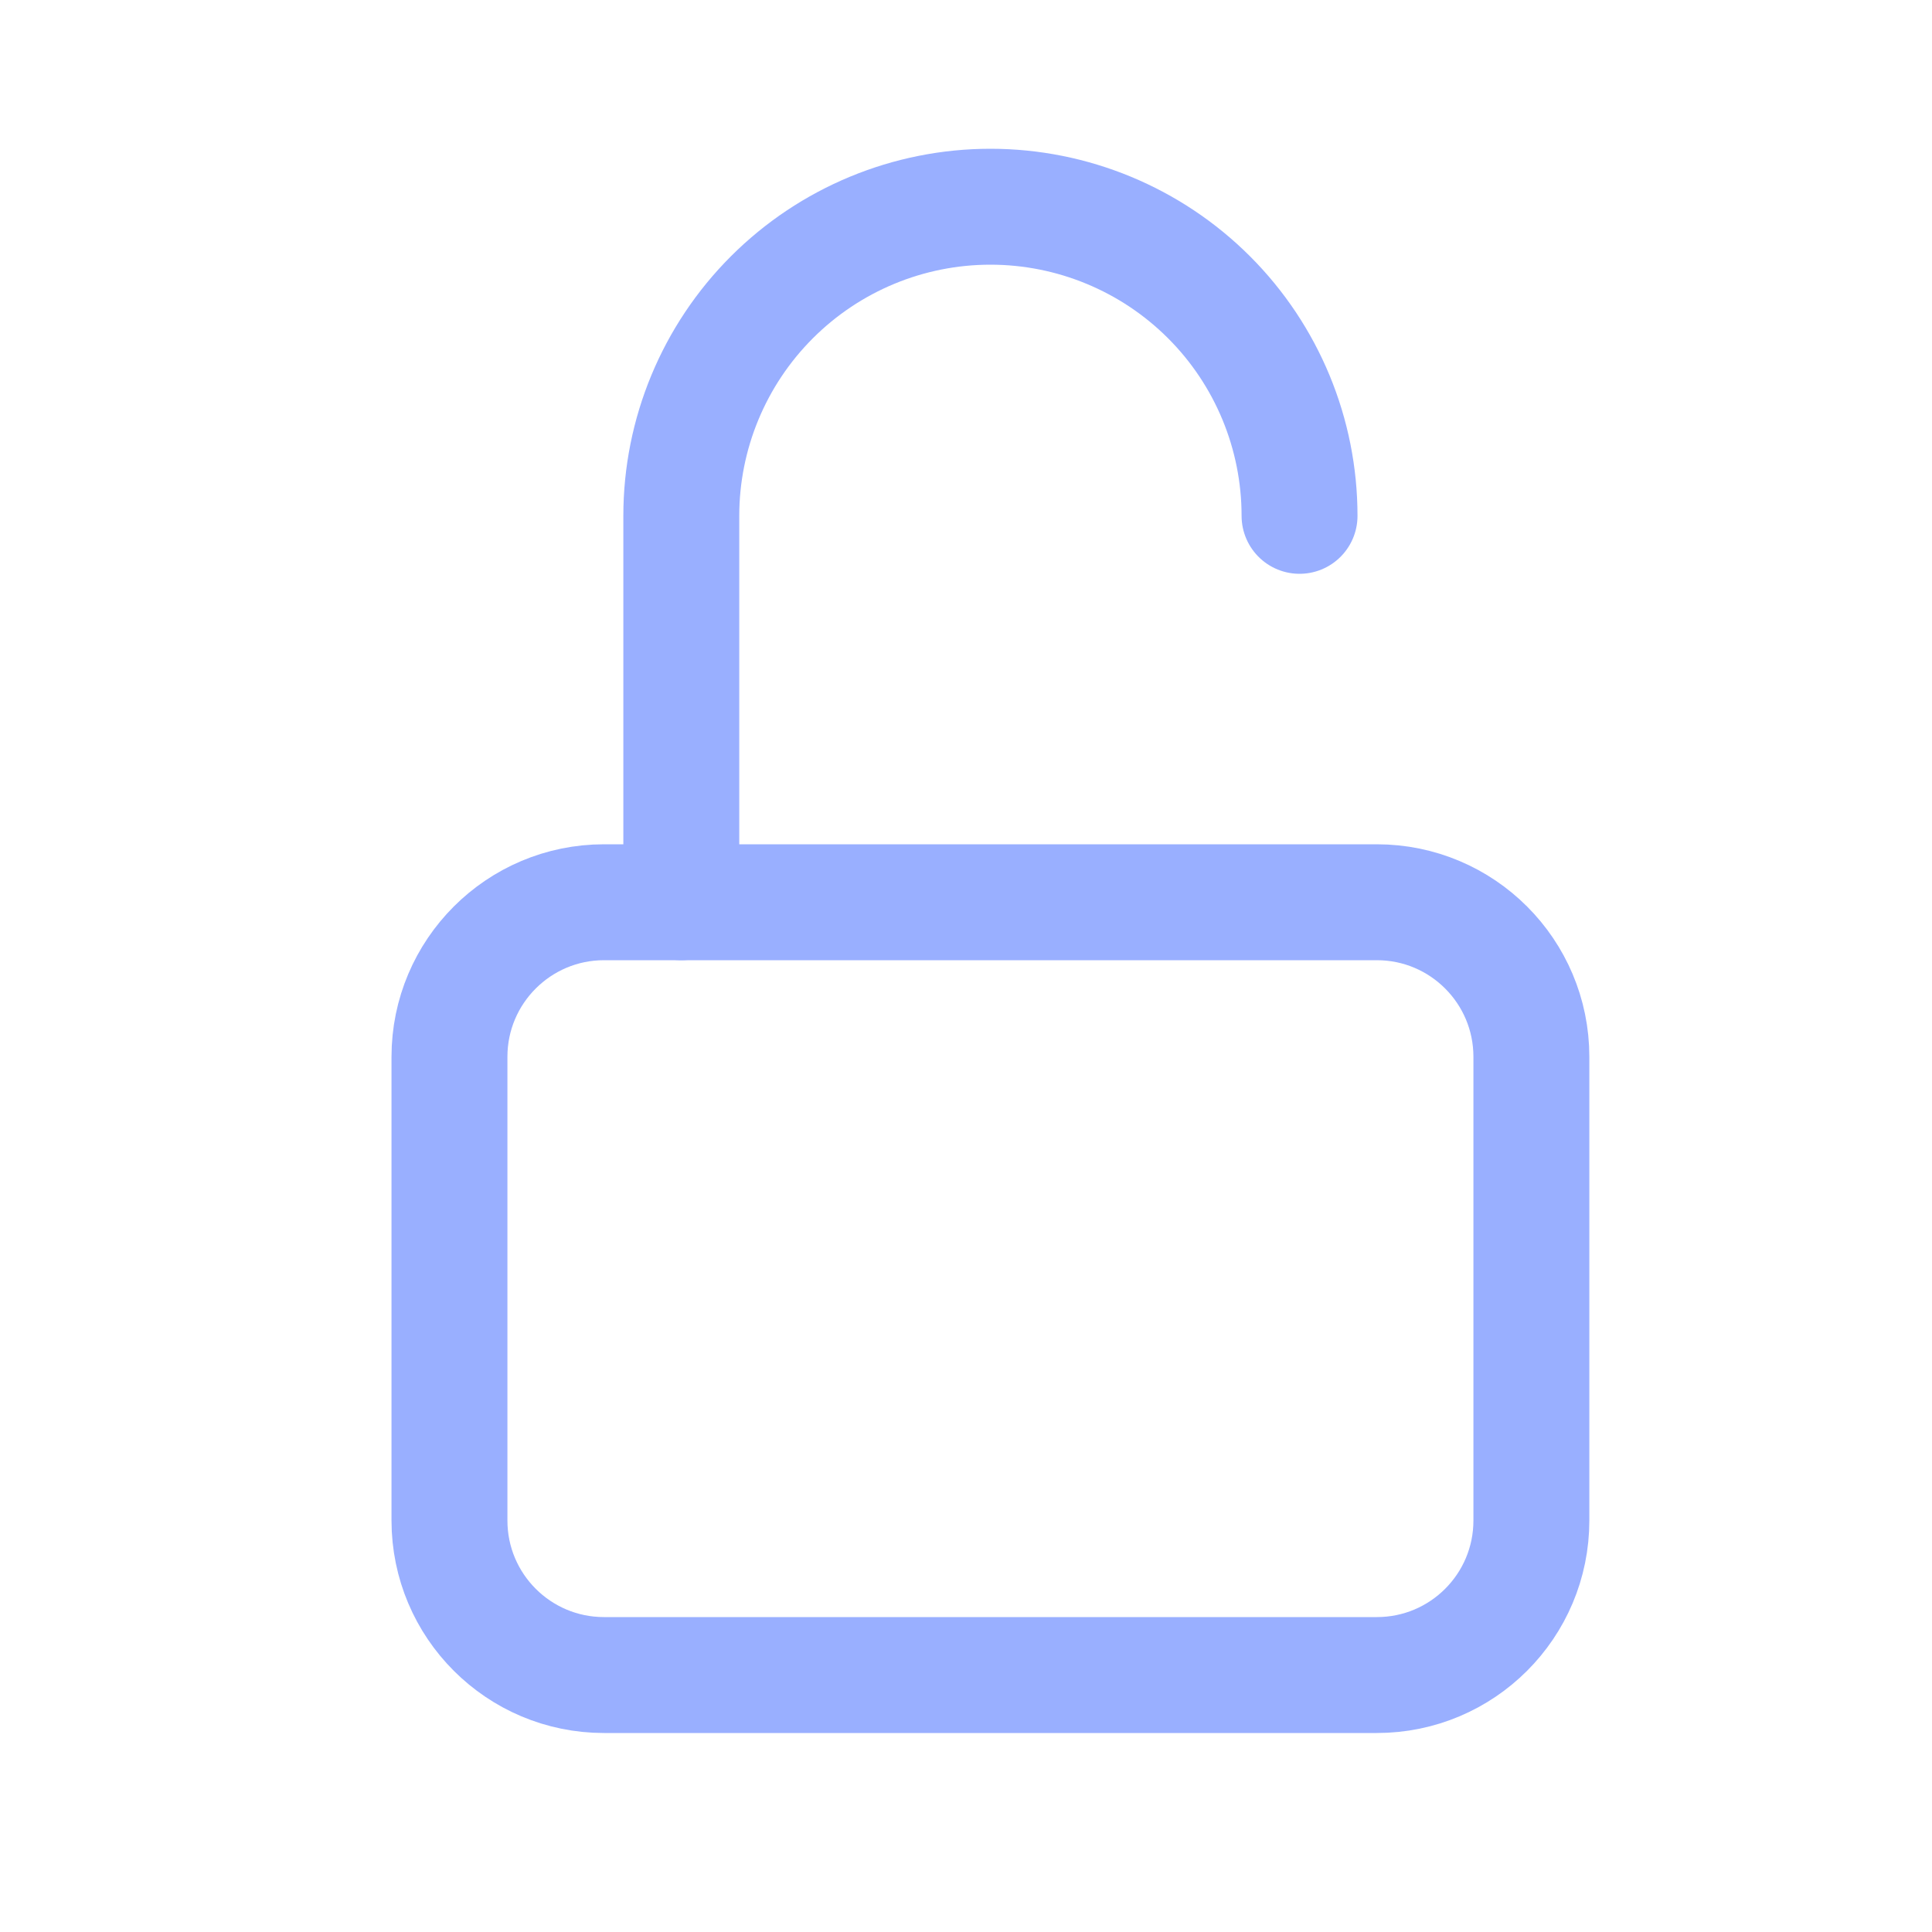
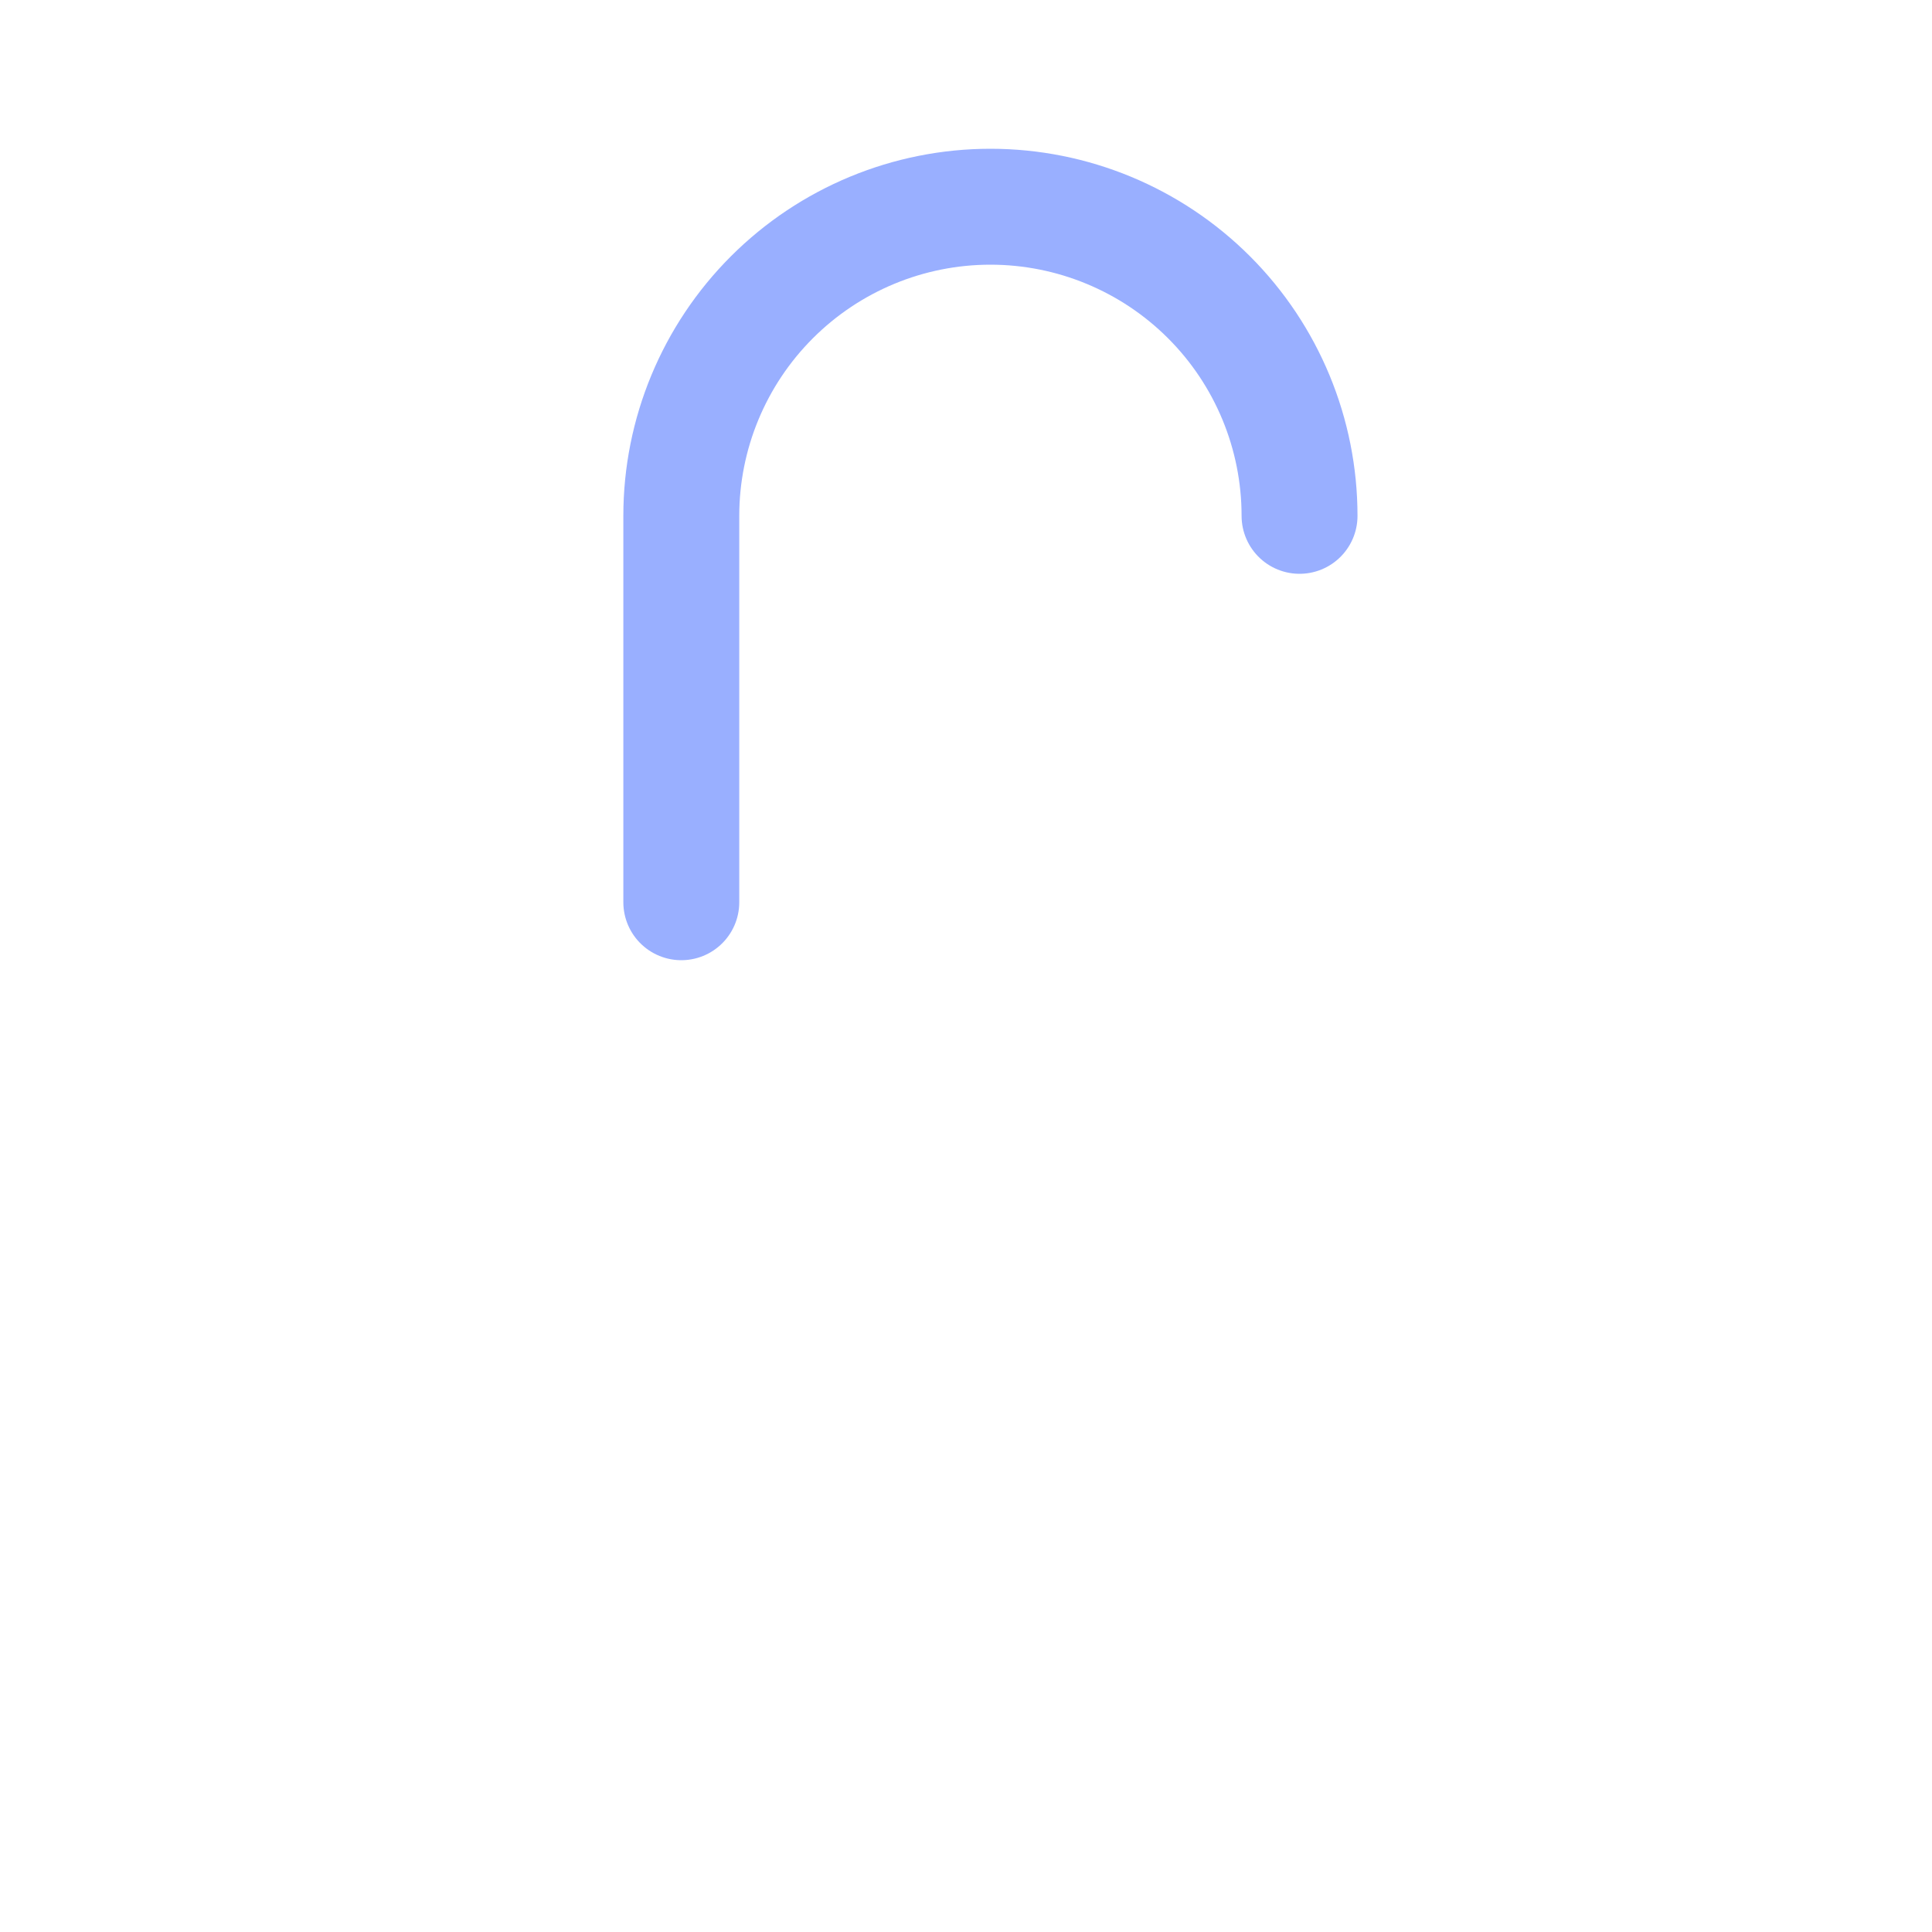
<svg xmlns="http://www.w3.org/2000/svg" width="25" height="25" viewBox="0 0 25 25" fill="none">
  <g clip-path="url(#clip0_629_12923)">
-     <path d="M17.816 11.675H7.816C6.712 11.675 5.816 12.571 5.816 13.675V19.675C5.816 20.78 6.712 21.675 7.816 21.675H17.816C18.921 21.675 19.816 20.78 19.816 19.675V13.675C19.816 12.571 18.921 11.675 17.816 11.675Z" stroke="#99AFFF" stroke-width="1.5" stroke-linecap="round" stroke-linejoin="round" />
    <path d="M8.816 11.675V6.675C8.816 5.614 9.238 4.597 9.988 3.847C10.738 3.097 11.755 2.675 12.816 2.675C13.877 2.675 14.895 3.097 15.645 3.847C16.395 4.597 16.816 5.614 16.816 6.675" stroke="#99AFFF" stroke-width="1.5" stroke-linecap="round" stroke-linejoin="round" />
  </g>
  <defs>
    <clipPath id="clip0_629_12923">
      <rect width="24" height="24" fill="white" transform="translate(0.816 0.675)" />
    </clipPath>
  </defs>
</svg>